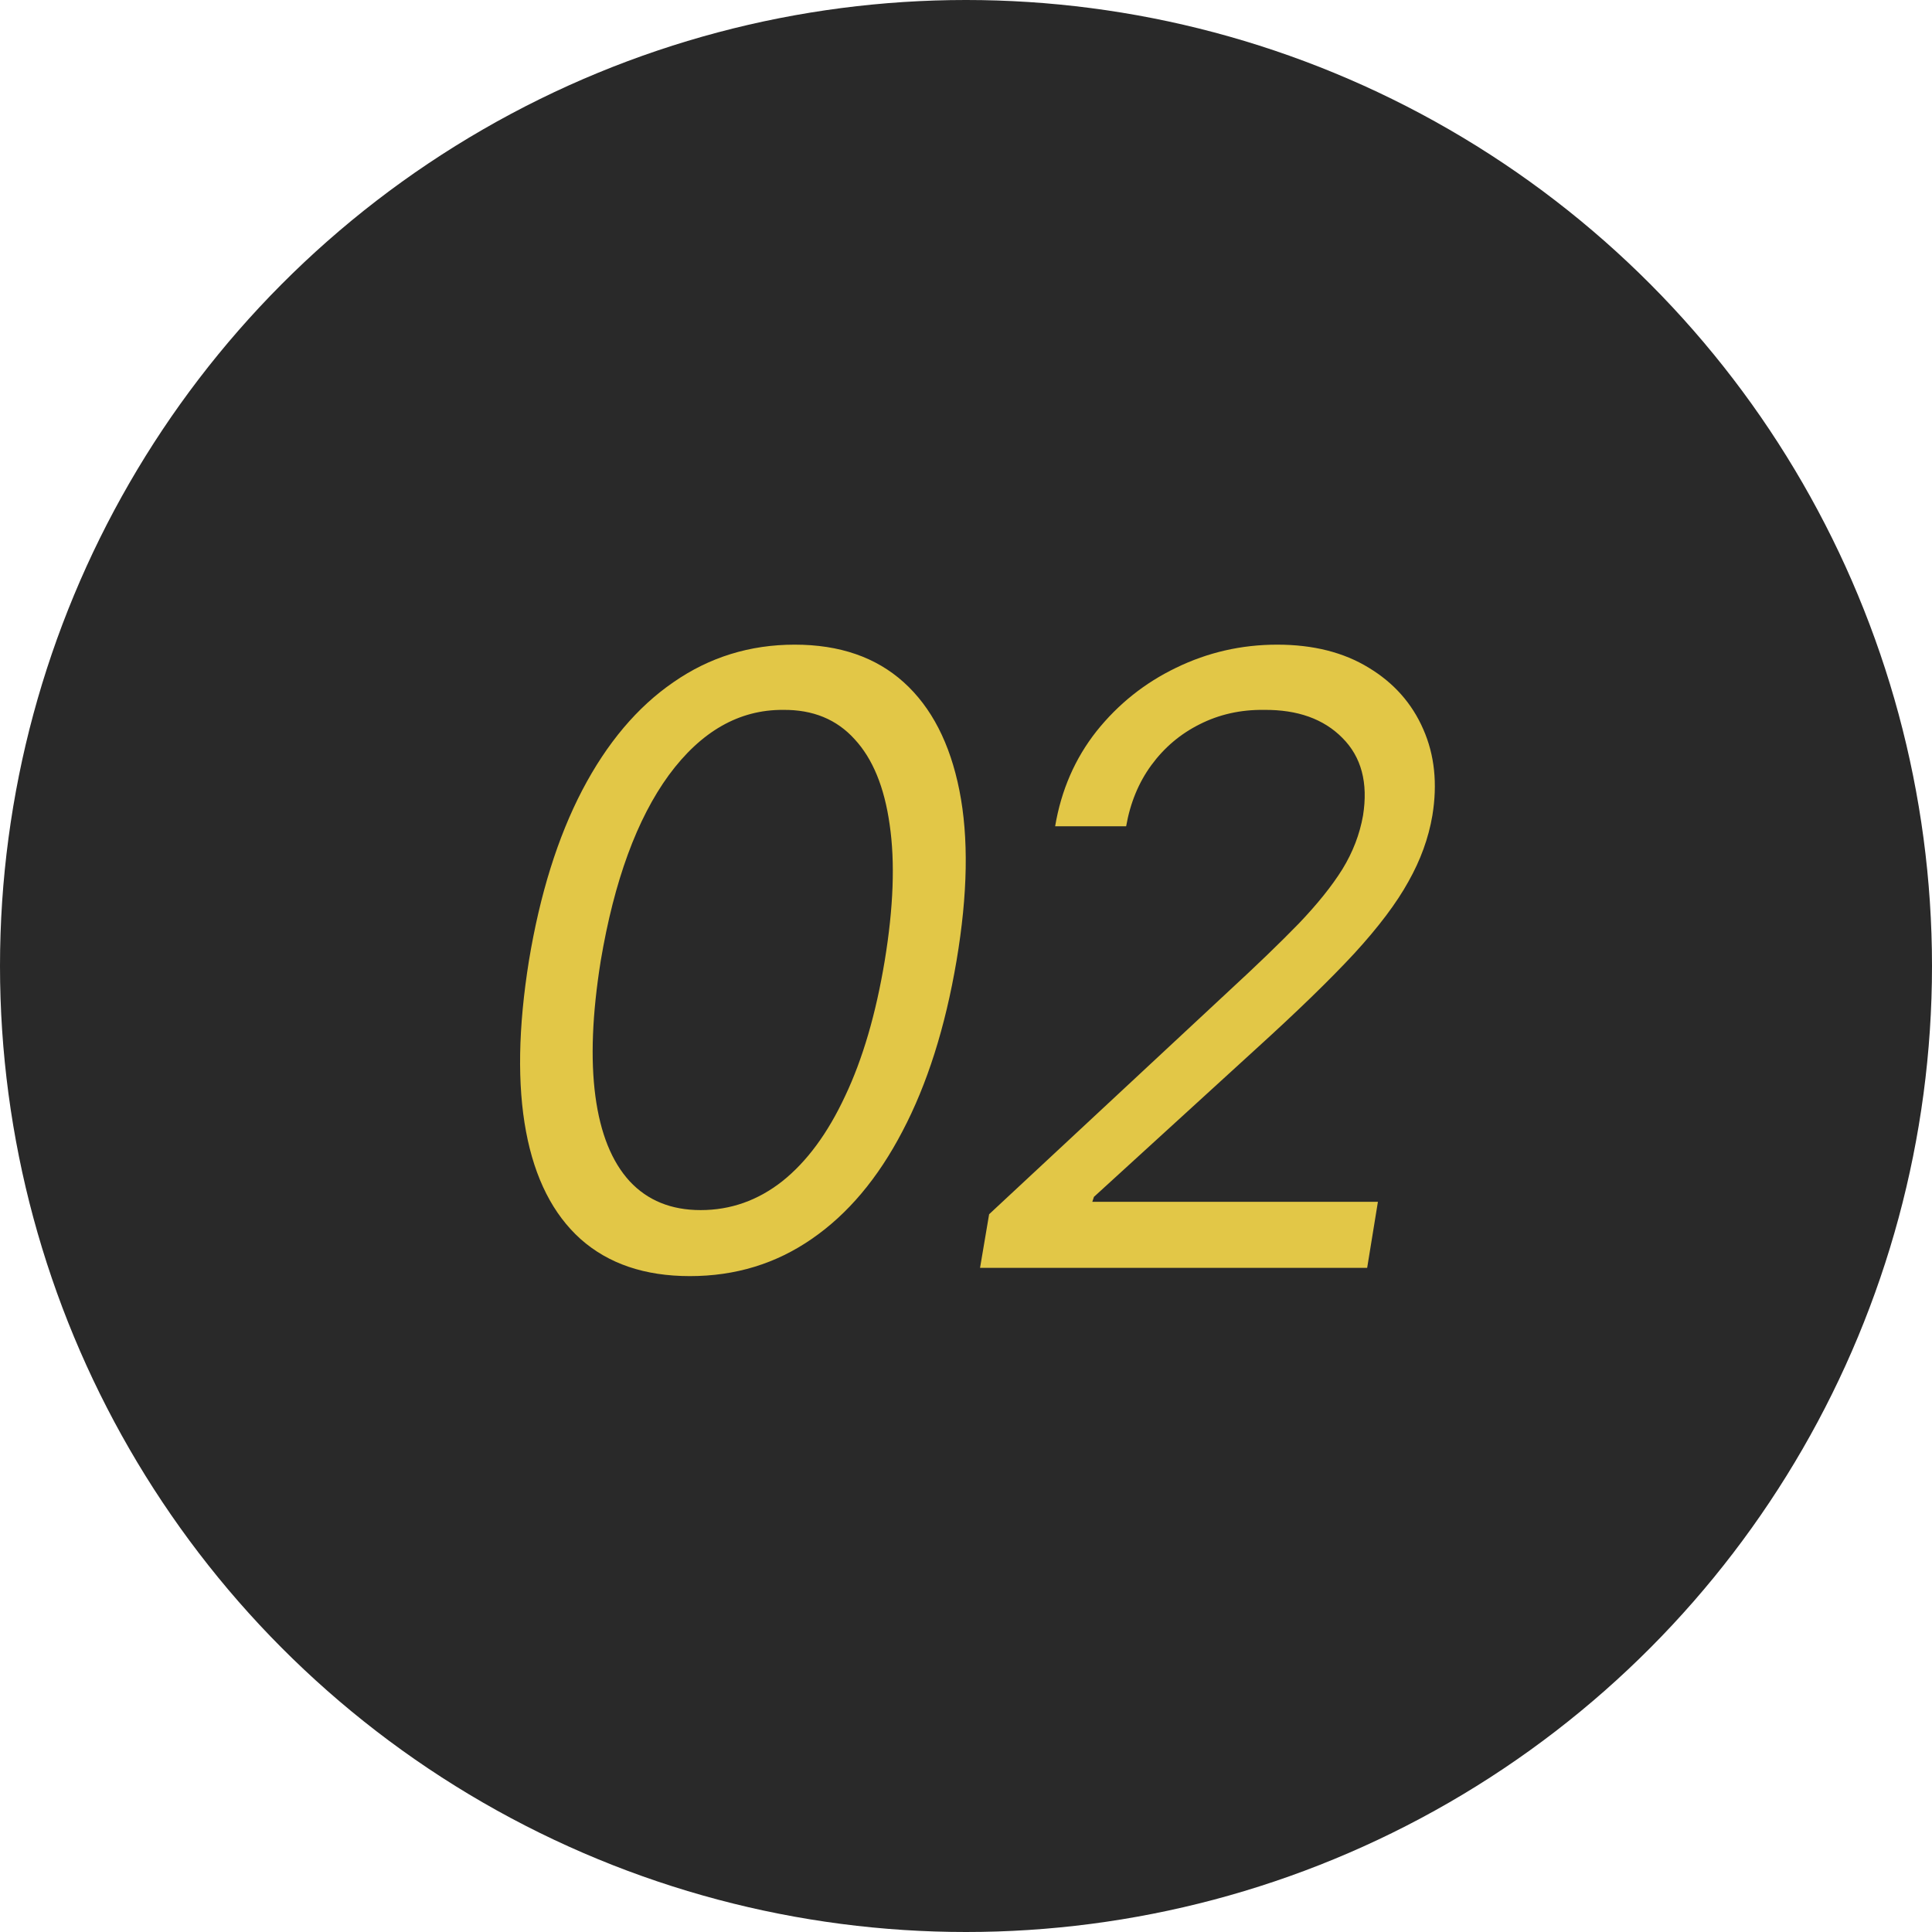
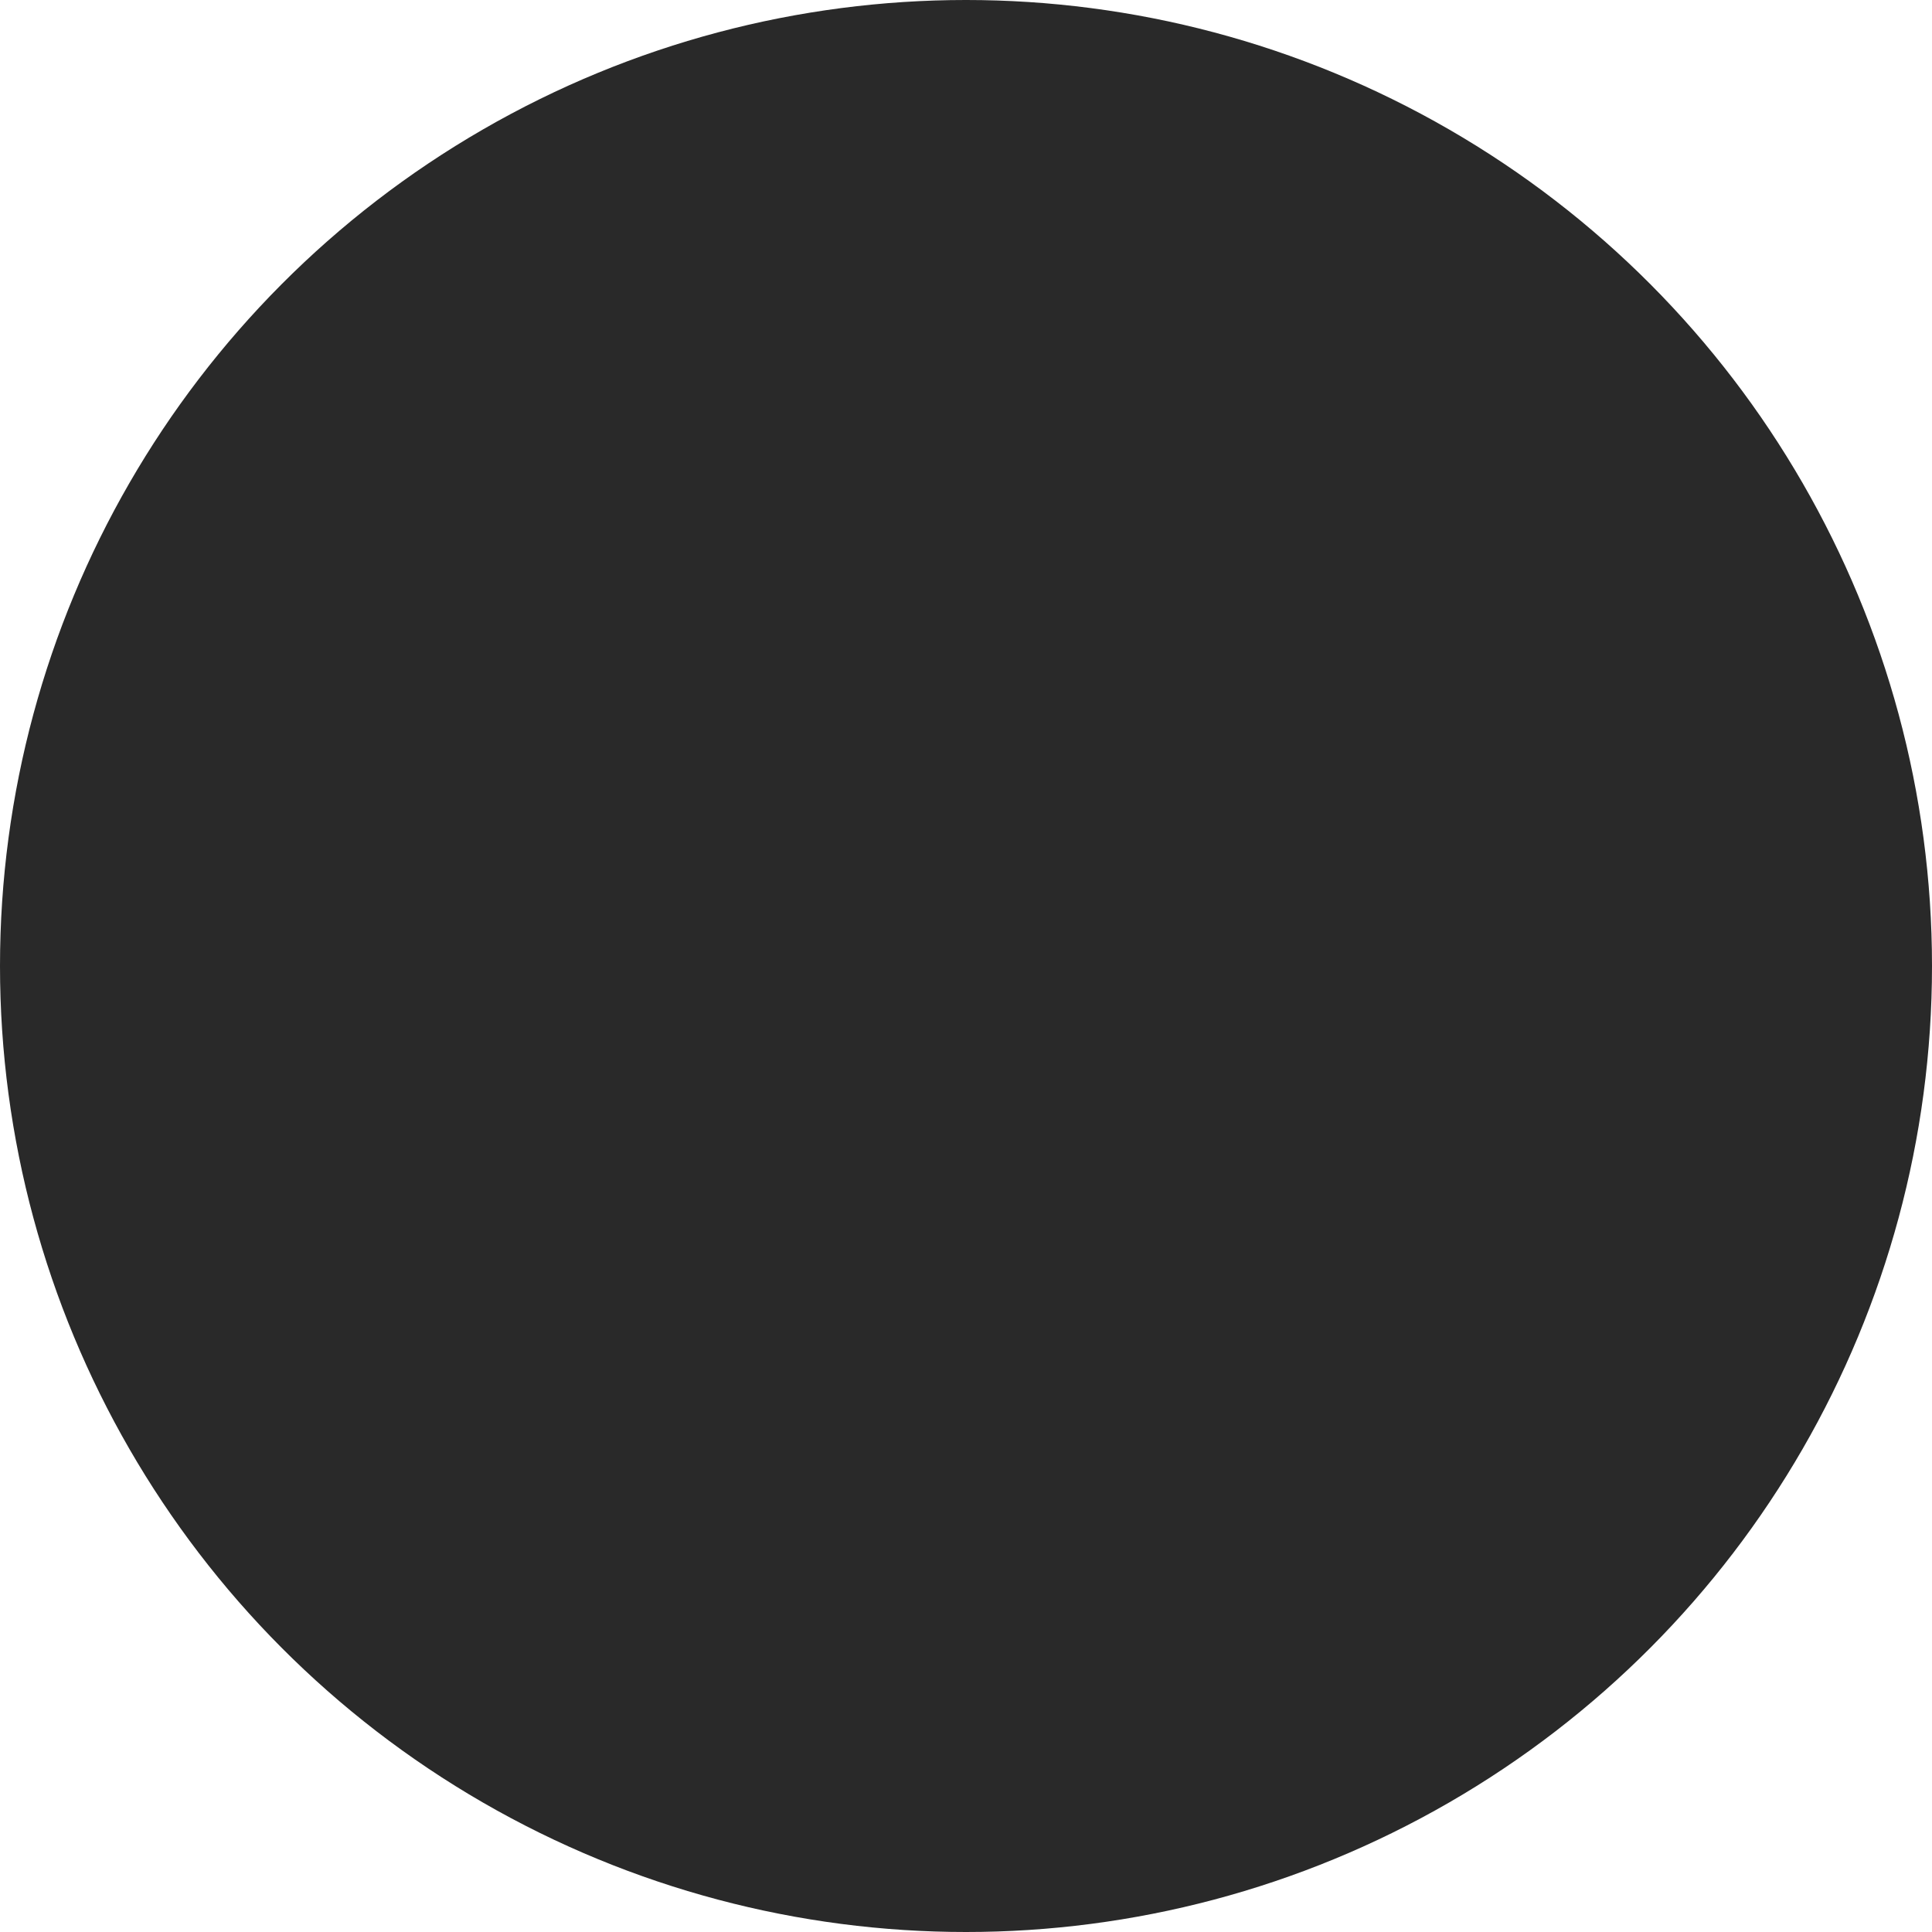
<svg xmlns="http://www.w3.org/2000/svg" width="64" height="64" viewBox="0 0 64 64" fill="none">
  <circle cx="32" cy="32" r="32" fill="#292929" />
-   <path d="M22.854 42.273C21.359 42.273 20.151 41.863 19.23 41.043C18.319 40.223 17.717 39.038 17.426 37.488C17.134 35.93 17.166 34.043 17.521 31.828C17.886 29.622 18.474 27.74 19.285 26.182C20.105 24.614 21.113 23.42 22.307 22.6C23.501 21.77 24.84 21.355 26.326 21.355C27.812 21.355 29.015 21.77 29.936 22.6C30.856 23.429 31.471 24.623 31.781 26.182C32.091 27.74 32.059 29.622 31.686 31.828C31.312 34.034 30.715 35.916 29.895 37.475C29.083 39.033 28.081 40.223 26.887 41.043C25.702 41.863 24.357 42.273 22.854 42.273ZM23.209 40.086C24.203 40.086 25.105 39.767 25.916 39.129C26.727 38.482 27.42 37.543 27.994 36.312C28.578 35.082 29.015 33.587 29.307 31.828C29.598 30.06 29.653 28.556 29.471 27.316C29.297 26.077 28.91 25.134 28.309 24.486C27.716 23.83 26.928 23.506 25.943 23.516C24.485 23.506 23.223 24.227 22.156 25.676C21.099 27.125 20.347 29.176 19.9 31.828C19.618 33.587 19.559 35.082 19.723 36.312C19.887 37.543 20.265 38.482 20.857 39.129C21.45 39.767 22.234 40.086 23.209 40.086ZM32.465 42L32.766 40.223L40.695 32.84C41.625 31.983 42.4 31.236 43.02 30.598C43.639 29.951 44.122 29.349 44.469 28.793C44.815 28.228 45.043 27.635 45.152 27.016C45.325 25.931 45.098 25.074 44.469 24.445C43.849 23.816 42.983 23.506 41.871 23.516C41.096 23.506 40.385 23.666 39.738 23.994C39.1 24.313 38.567 24.764 38.139 25.348C37.719 25.922 37.441 26.596 37.305 27.371H34.953C35.154 26.177 35.609 25.129 36.32 24.227C37.04 23.324 37.92 22.622 38.959 22.121C40.007 21.611 41.124 21.355 42.309 21.355C43.503 21.355 44.514 21.611 45.344 22.121C46.173 22.622 46.775 23.301 47.148 24.158C47.522 25.006 47.622 25.958 47.449 27.016C47.322 27.763 47.057 28.492 46.656 29.203C46.264 29.914 45.667 30.707 44.865 31.582C44.063 32.448 42.974 33.505 41.598 34.754L36.238 39.648L36.184 39.812H45.645L45.289 42H32.465Z" fill="#E2C747" />
</svg>